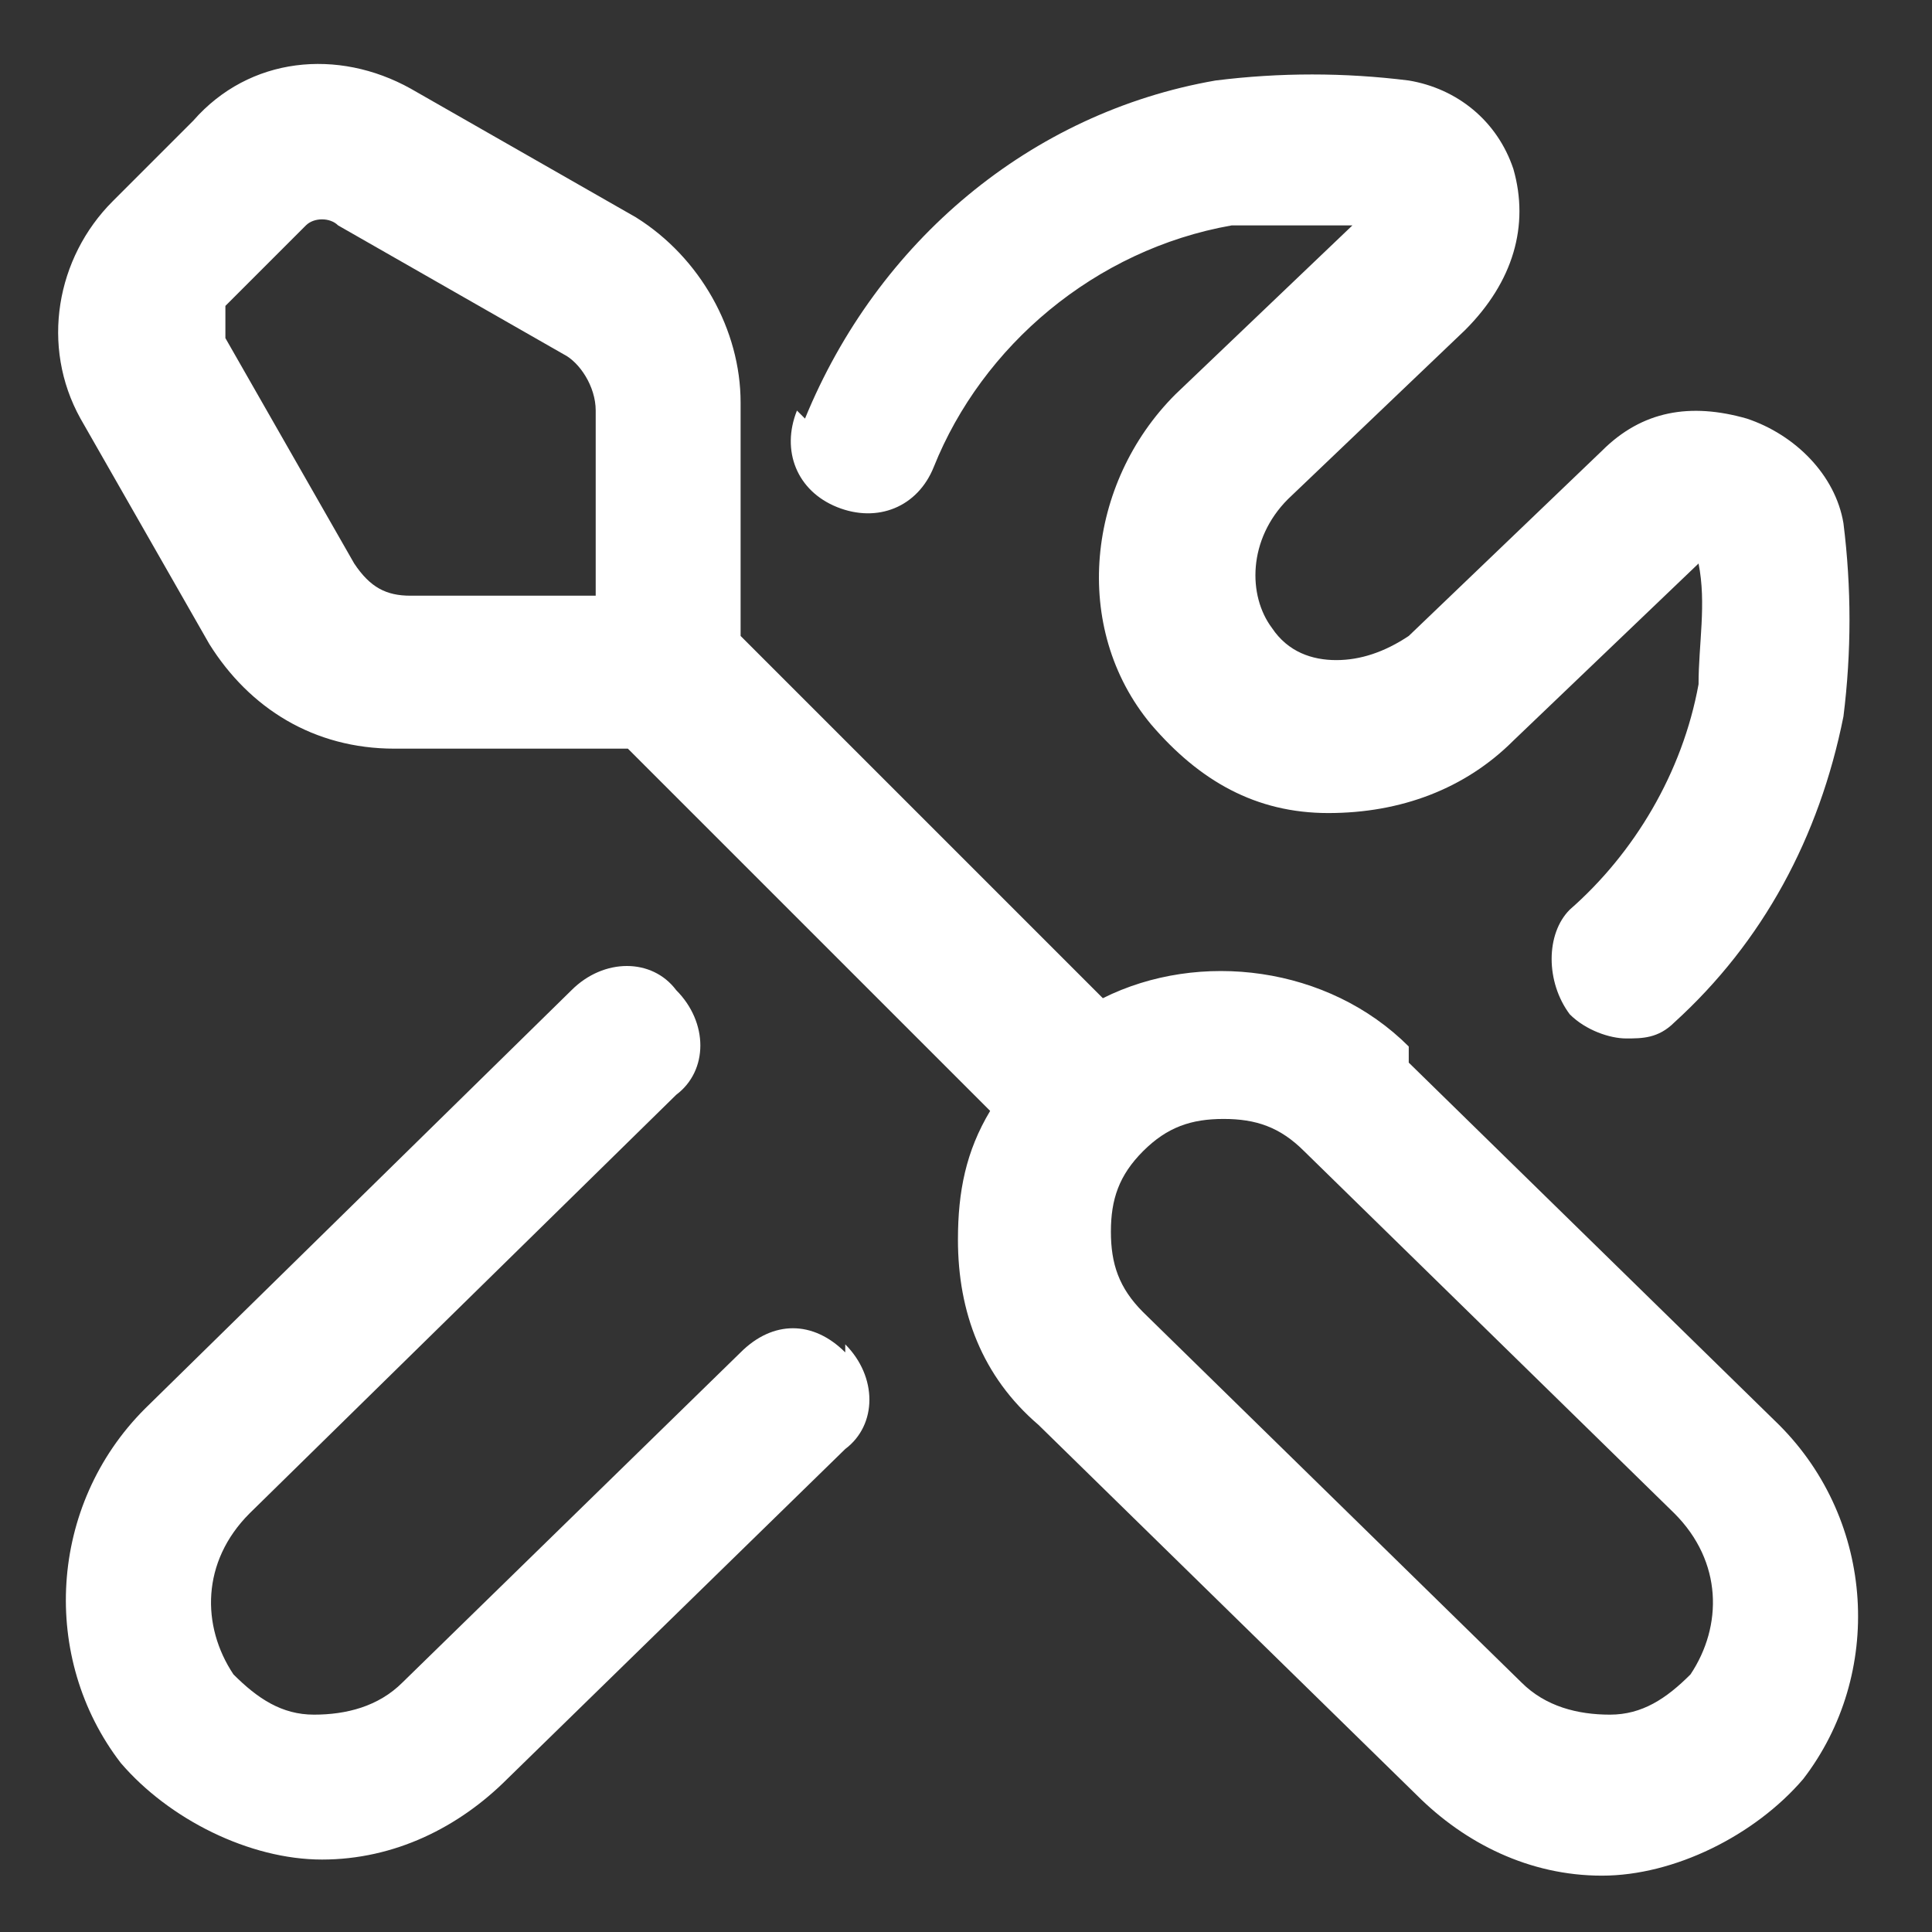
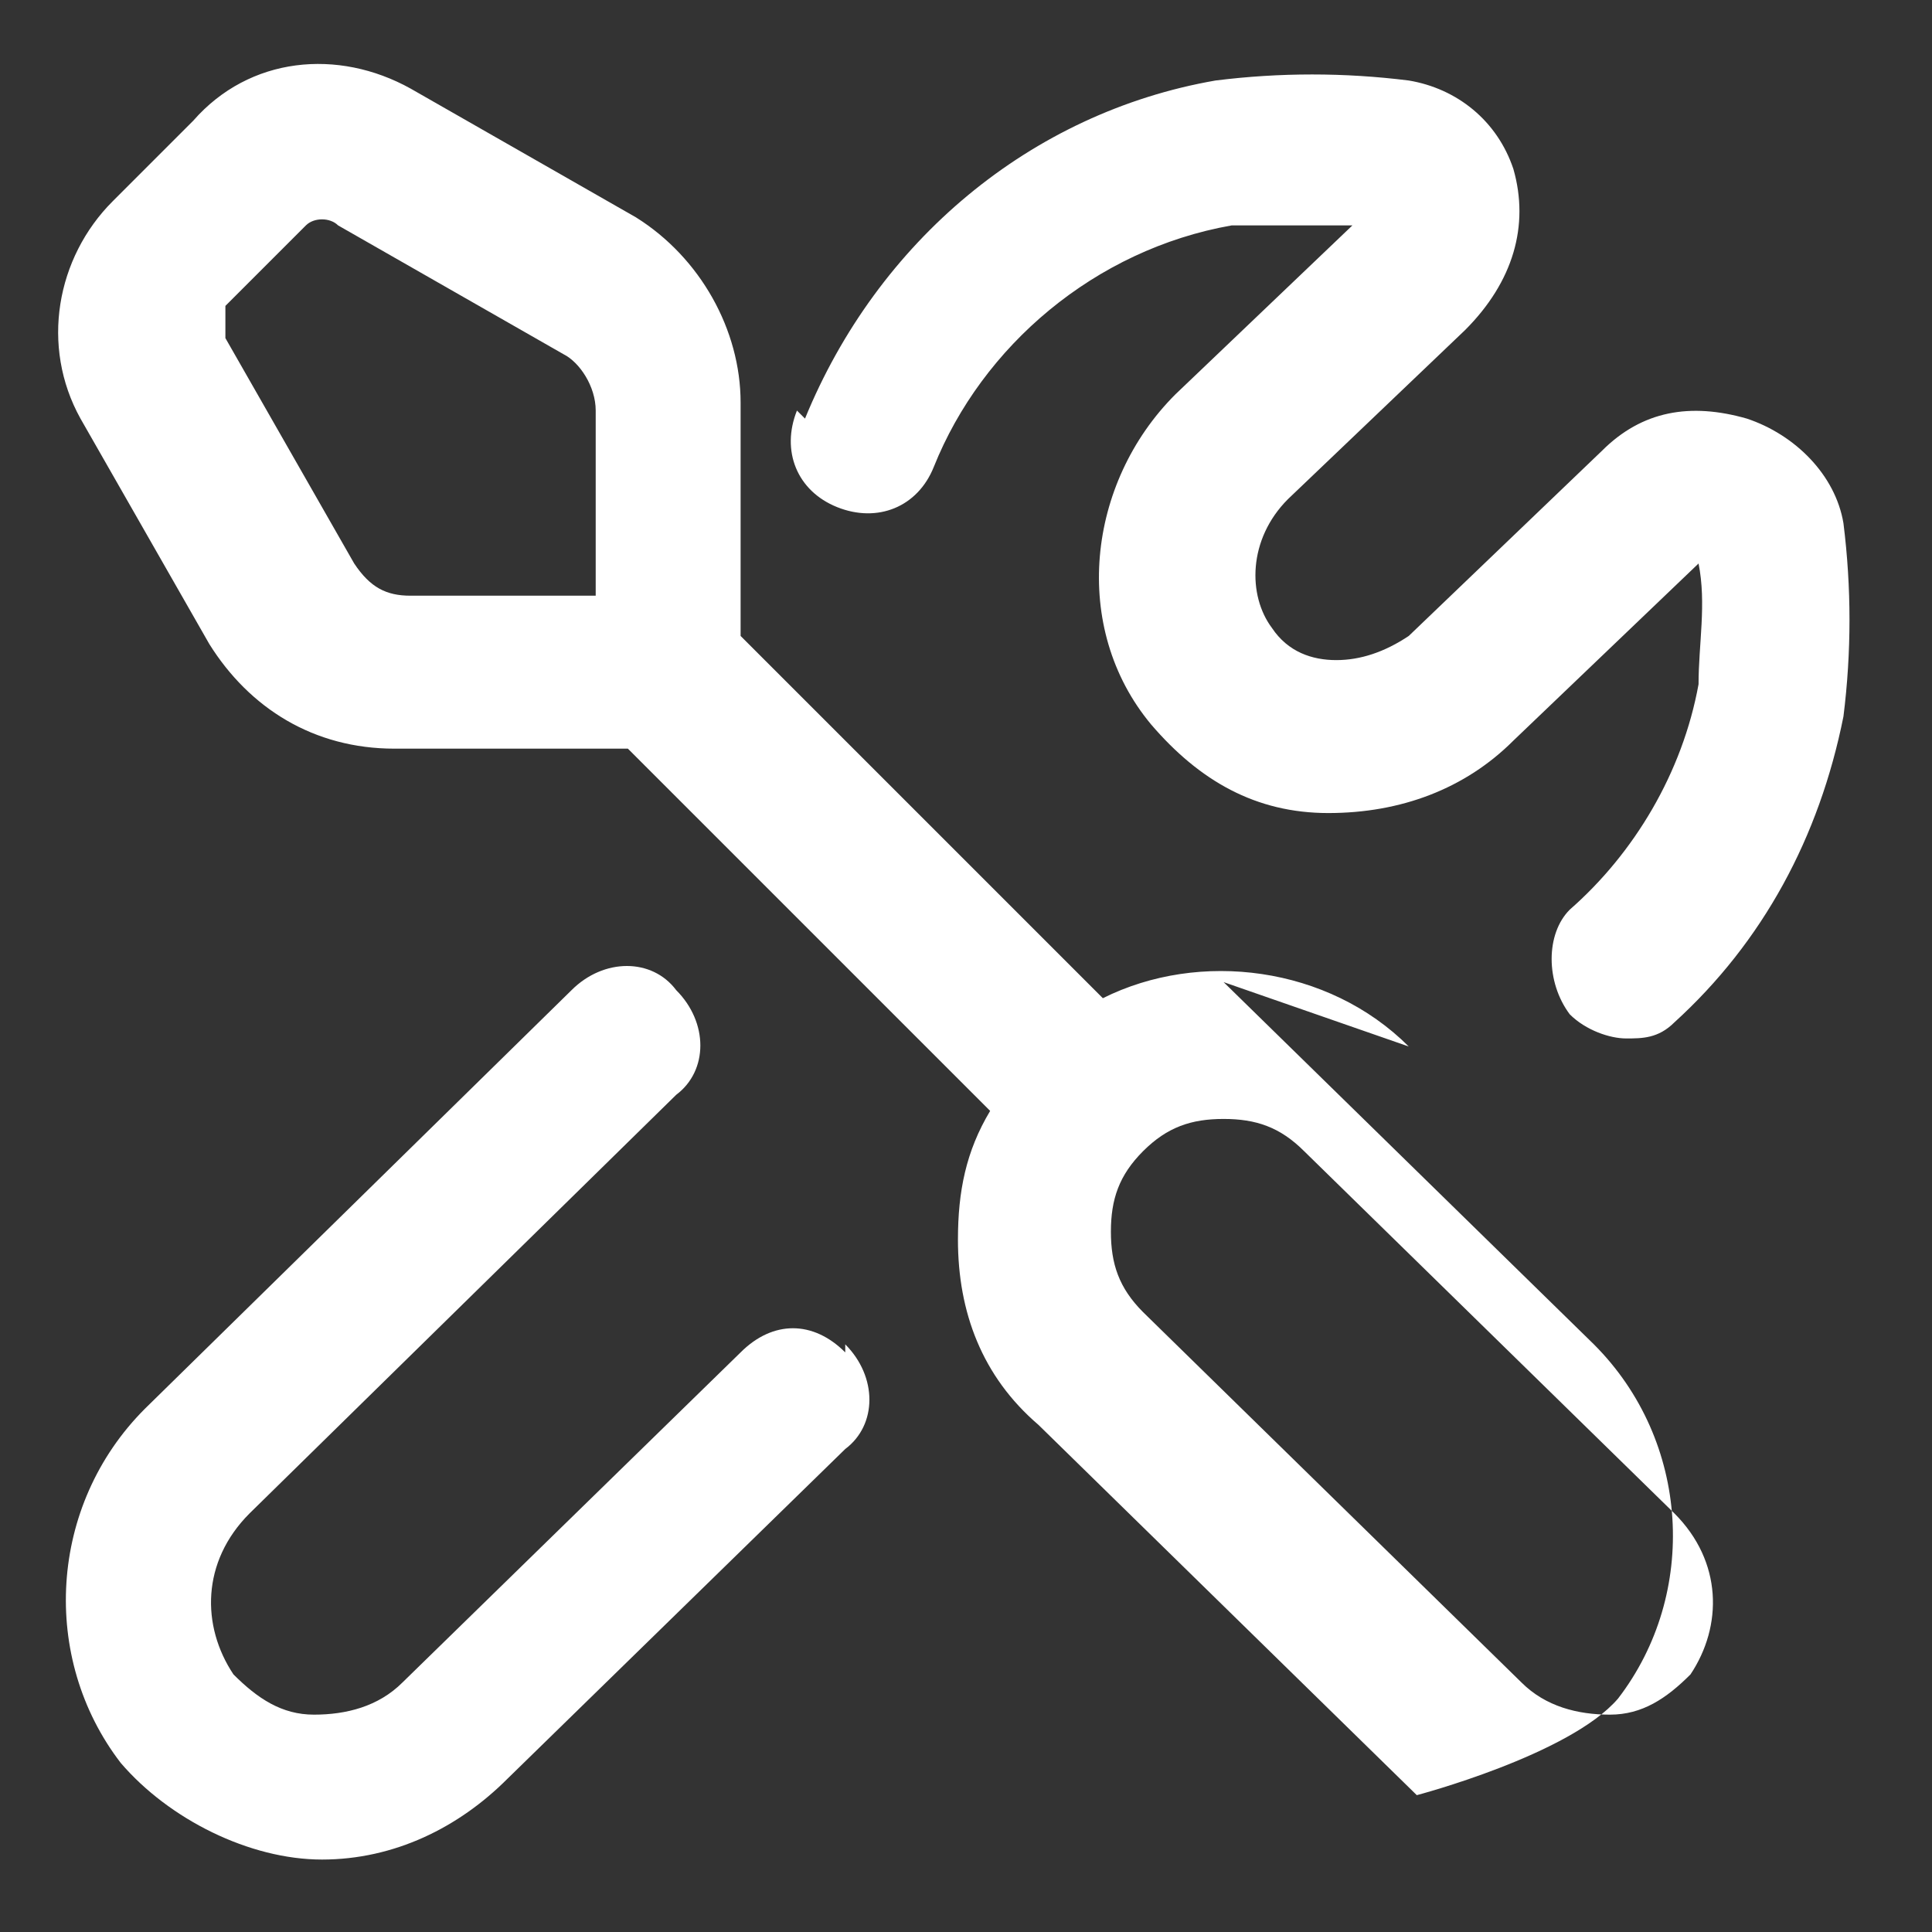
<svg xmlns="http://www.w3.org/2000/svg" version="1.1" viewBox="0 0 24 24">
  <rect x="0" y="0" width="24" height="24" fill="#333333" stroke="none" />
  <defs>
    <style> .cls-1 { fill: #fff; } </style>
  </defs>
  <g>
    <g id="Layer_1">
-       <path class="cls-1" d="M17.5,13c-1-1-2.6-1.2-3.8-.6l-4.5-4.5v-2.9c0-.9-.5-1.8-1.3-2.3l-2.8-1.6c-.9-.5-2-.4-2.7.4l-1,1c-.7.7-.9,1.8-.4,2.7l1.6,2.8h0c.5.8,1.3,1.3,2.3,1.3h2.9l4.5,4.5c-.3.5-.4,1-.4,1.6,0,.9.3,1.7,1,2.3l4.7,4.6c.6.6,1.4,1,2.3,1s1.9-.5,2.5-1.2c1-1.3.9-3.2-.3-4.4l-4.6-4.5h0ZM4.4,7l-1.6-2.8c0-.1,0-.3,0-.4l1-1c.1-.1.3-.1.4,0l2.8,1.6c.2.1.4.4.4.7v2.3h-2.3c-.3,0-.5-.1-.7-.4ZM21,20.8c-.3.3-.6.5-1,.5-.4,0-.8-.1-1.1-.4l-4.7-4.6c-.3-.3-.4-.6-.4-1s.1-.7.4-1c.3-.3.6-.4,1-.4s.7.1,1,.4l4.6,4.5c.6.6.6,1.4.2,2h0ZM10.5,16.7c.4.4.4,1,0,1.3l-4.2,4.1c-.6.6-1.4,1-2.3,1s-1.9-.5-2.5-1.2c-1-1.3-.9-3.2.3-4.4l5.3-5.2c.4-.4,1-.4,1.3,0,.4.4.4,1,0,1.3l-5.3,5.2c-.6.6-.6,1.4-.2,2,.3.3.6.5,1,.5.4,0,.8-.1,1.1-.4l4.2-4.1c.4-.4.9-.4,1.3,0h0ZM10,5.2c.9-2.2,2.8-3.8,5.1-4.2.8-.1,1.6-.1,2.4,0,.6.1,1.1.5,1.3,1.1.2.7,0,1.4-.6,2l-2.2,2.1c-.5.5-.5,1.2-.2,1.6.2.3.5.4.8.4.3,0,.6-.1.9-.3l2.4-2.3c.5-.5,1.1-.6,1.8-.4.6.2,1.1.7,1.2,1.3.1.8.1,1.6,0,2.4-.3,1.5-1,2.8-2.1,3.8-.2.2-.4.2-.6.2s-.5-.1-.7-.3c-.3-.4-.3-1,0-1.3.8-.7,1.4-1.7,1.6-2.8,0-.5.1-1,0-1.5l-2.3,2.2c-.6.6-1.4.9-2.3.9-.9,0-1.6-.4-2.2-1.1-1-1.2-.8-3,.3-4.1l2.2-2.1h0c-.5,0-1,0-1.5,0-1.7.3-3.1,1.5-3.7,3-.2.5-.7.7-1.2.5s-.7-.7-.5-1.2h0Z" />
+       <path class="cls-1" d="M17.5,13c-1-1-2.6-1.2-3.8-.6l-4.5-4.5v-2.9c0-.9-.5-1.8-1.3-2.3l-2.8-1.6c-.9-.5-2-.4-2.7.4l-1,1c-.7.7-.9,1.8-.4,2.7l1.6,2.8h0c.5.8,1.3,1.3,2.3,1.3h2.9l4.5,4.5c-.3.5-.4,1-.4,1.6,0,.9.3,1.7,1,2.3l4.7,4.6s1.9-.5,2.5-1.2c1-1.3.9-3.2-.3-4.4l-4.6-4.5h0ZM4.4,7l-1.6-2.8c0-.1,0-.3,0-.4l1-1c.1-.1.3-.1.4,0l2.8,1.6c.2.1.4.4.4.7v2.3h-2.3c-.3,0-.5-.1-.7-.4ZM21,20.8c-.3.3-.6.5-1,.5-.4,0-.8-.1-1.1-.4l-4.7-4.6c-.3-.3-.4-.6-.4-1s.1-.7.4-1c.3-.3.6-.4,1-.4s.7.1,1,.4l4.6,4.5c.6.6.6,1.4.2,2h0ZM10.5,16.7c.4.4.4,1,0,1.3l-4.2,4.1c-.6.6-1.4,1-2.3,1s-1.9-.5-2.5-1.2c-1-1.3-.9-3.2.3-4.4l5.3-5.2c.4-.4,1-.4,1.3,0,.4.4.4,1,0,1.3l-5.3,5.2c-.6.6-.6,1.4-.2,2,.3.3.6.5,1,.5.4,0,.8-.1,1.1-.4l4.2-4.1c.4-.4.9-.4,1.3,0h0ZM10,5.2c.9-2.2,2.8-3.8,5.1-4.2.8-.1,1.6-.1,2.4,0,.6.1,1.1.5,1.3,1.1.2.7,0,1.4-.6,2l-2.2,2.1c-.5.5-.5,1.2-.2,1.6.2.3.5.4.8.4.3,0,.6-.1.9-.3l2.4-2.3c.5-.5,1.1-.6,1.8-.4.6.2,1.1.7,1.2,1.3.1.8.1,1.6,0,2.4-.3,1.5-1,2.8-2.1,3.8-.2.2-.4.2-.6.2s-.5-.1-.7-.3c-.3-.4-.3-1,0-1.3.8-.7,1.4-1.7,1.6-2.8,0-.5.1-1,0-1.5l-2.3,2.2c-.6.6-1.4.9-2.3.9-.9,0-1.6-.4-2.2-1.1-1-1.2-.8-3,.3-4.1l2.2-2.1h0c-.5,0-1,0-1.5,0-1.7.3-3.1,1.5-3.7,3-.2.5-.7.7-1.2.5s-.7-.7-.5-1.2h0Z" />
    </g>
  </g>
</svg>